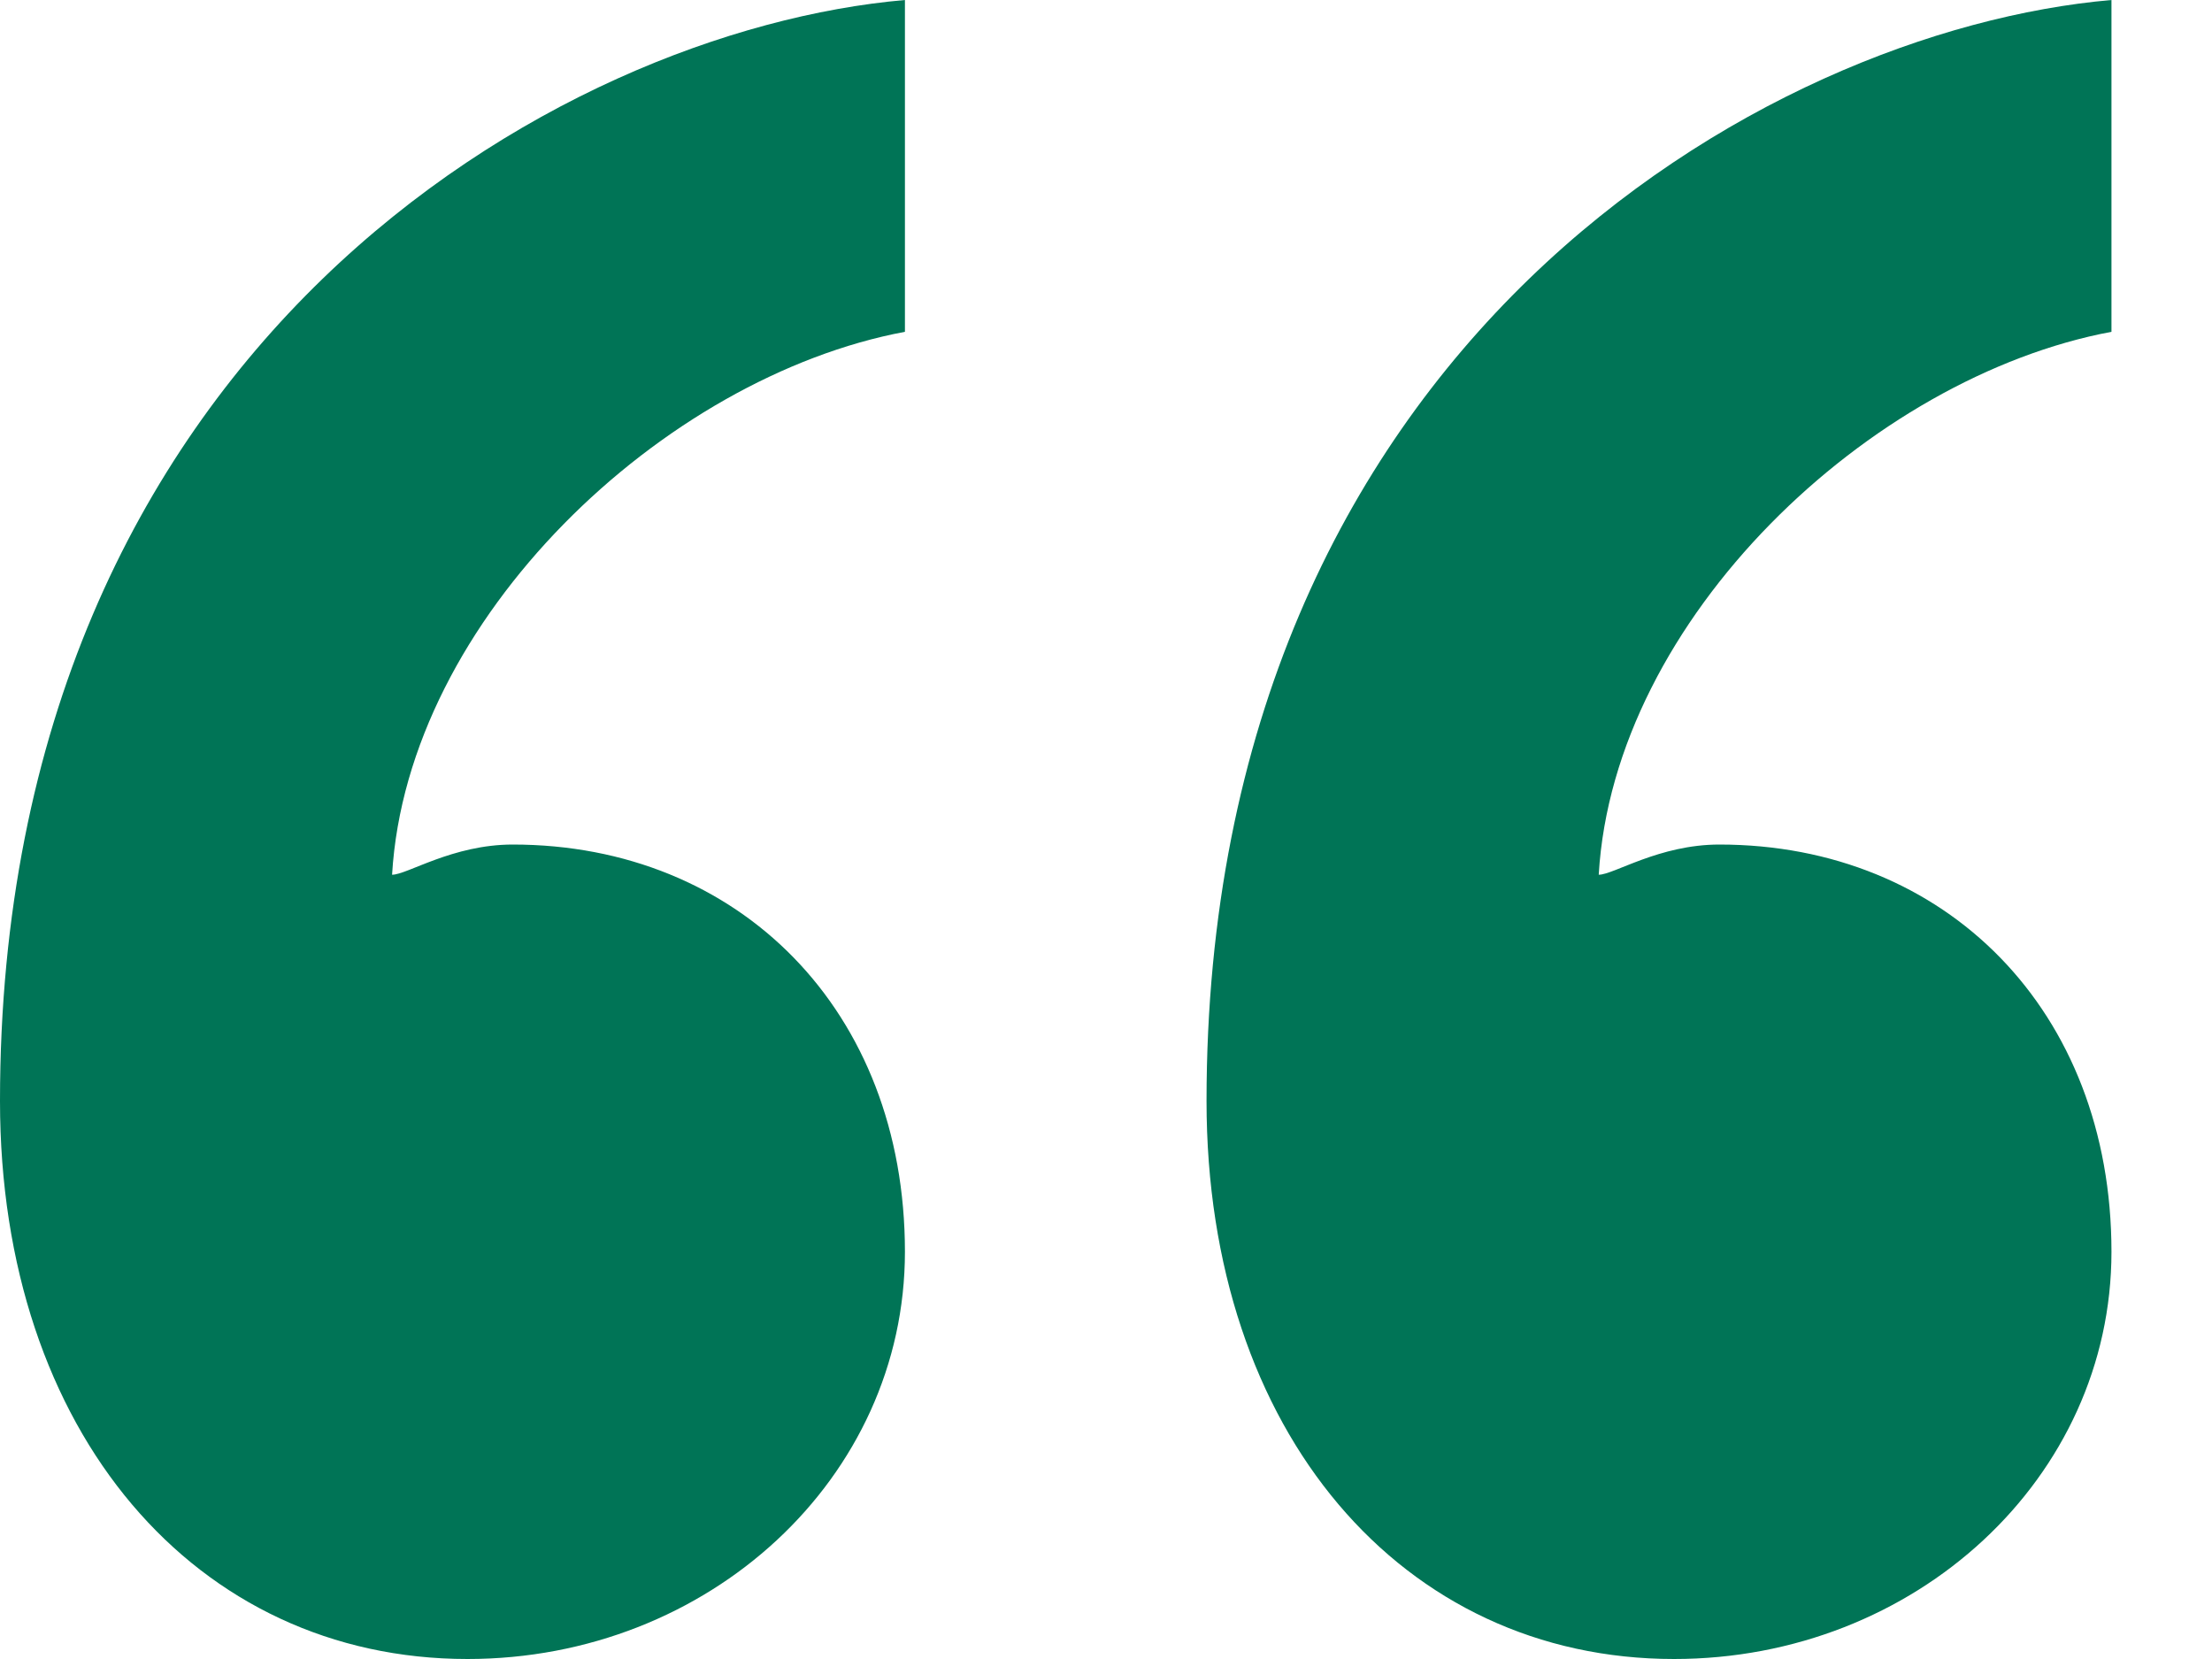
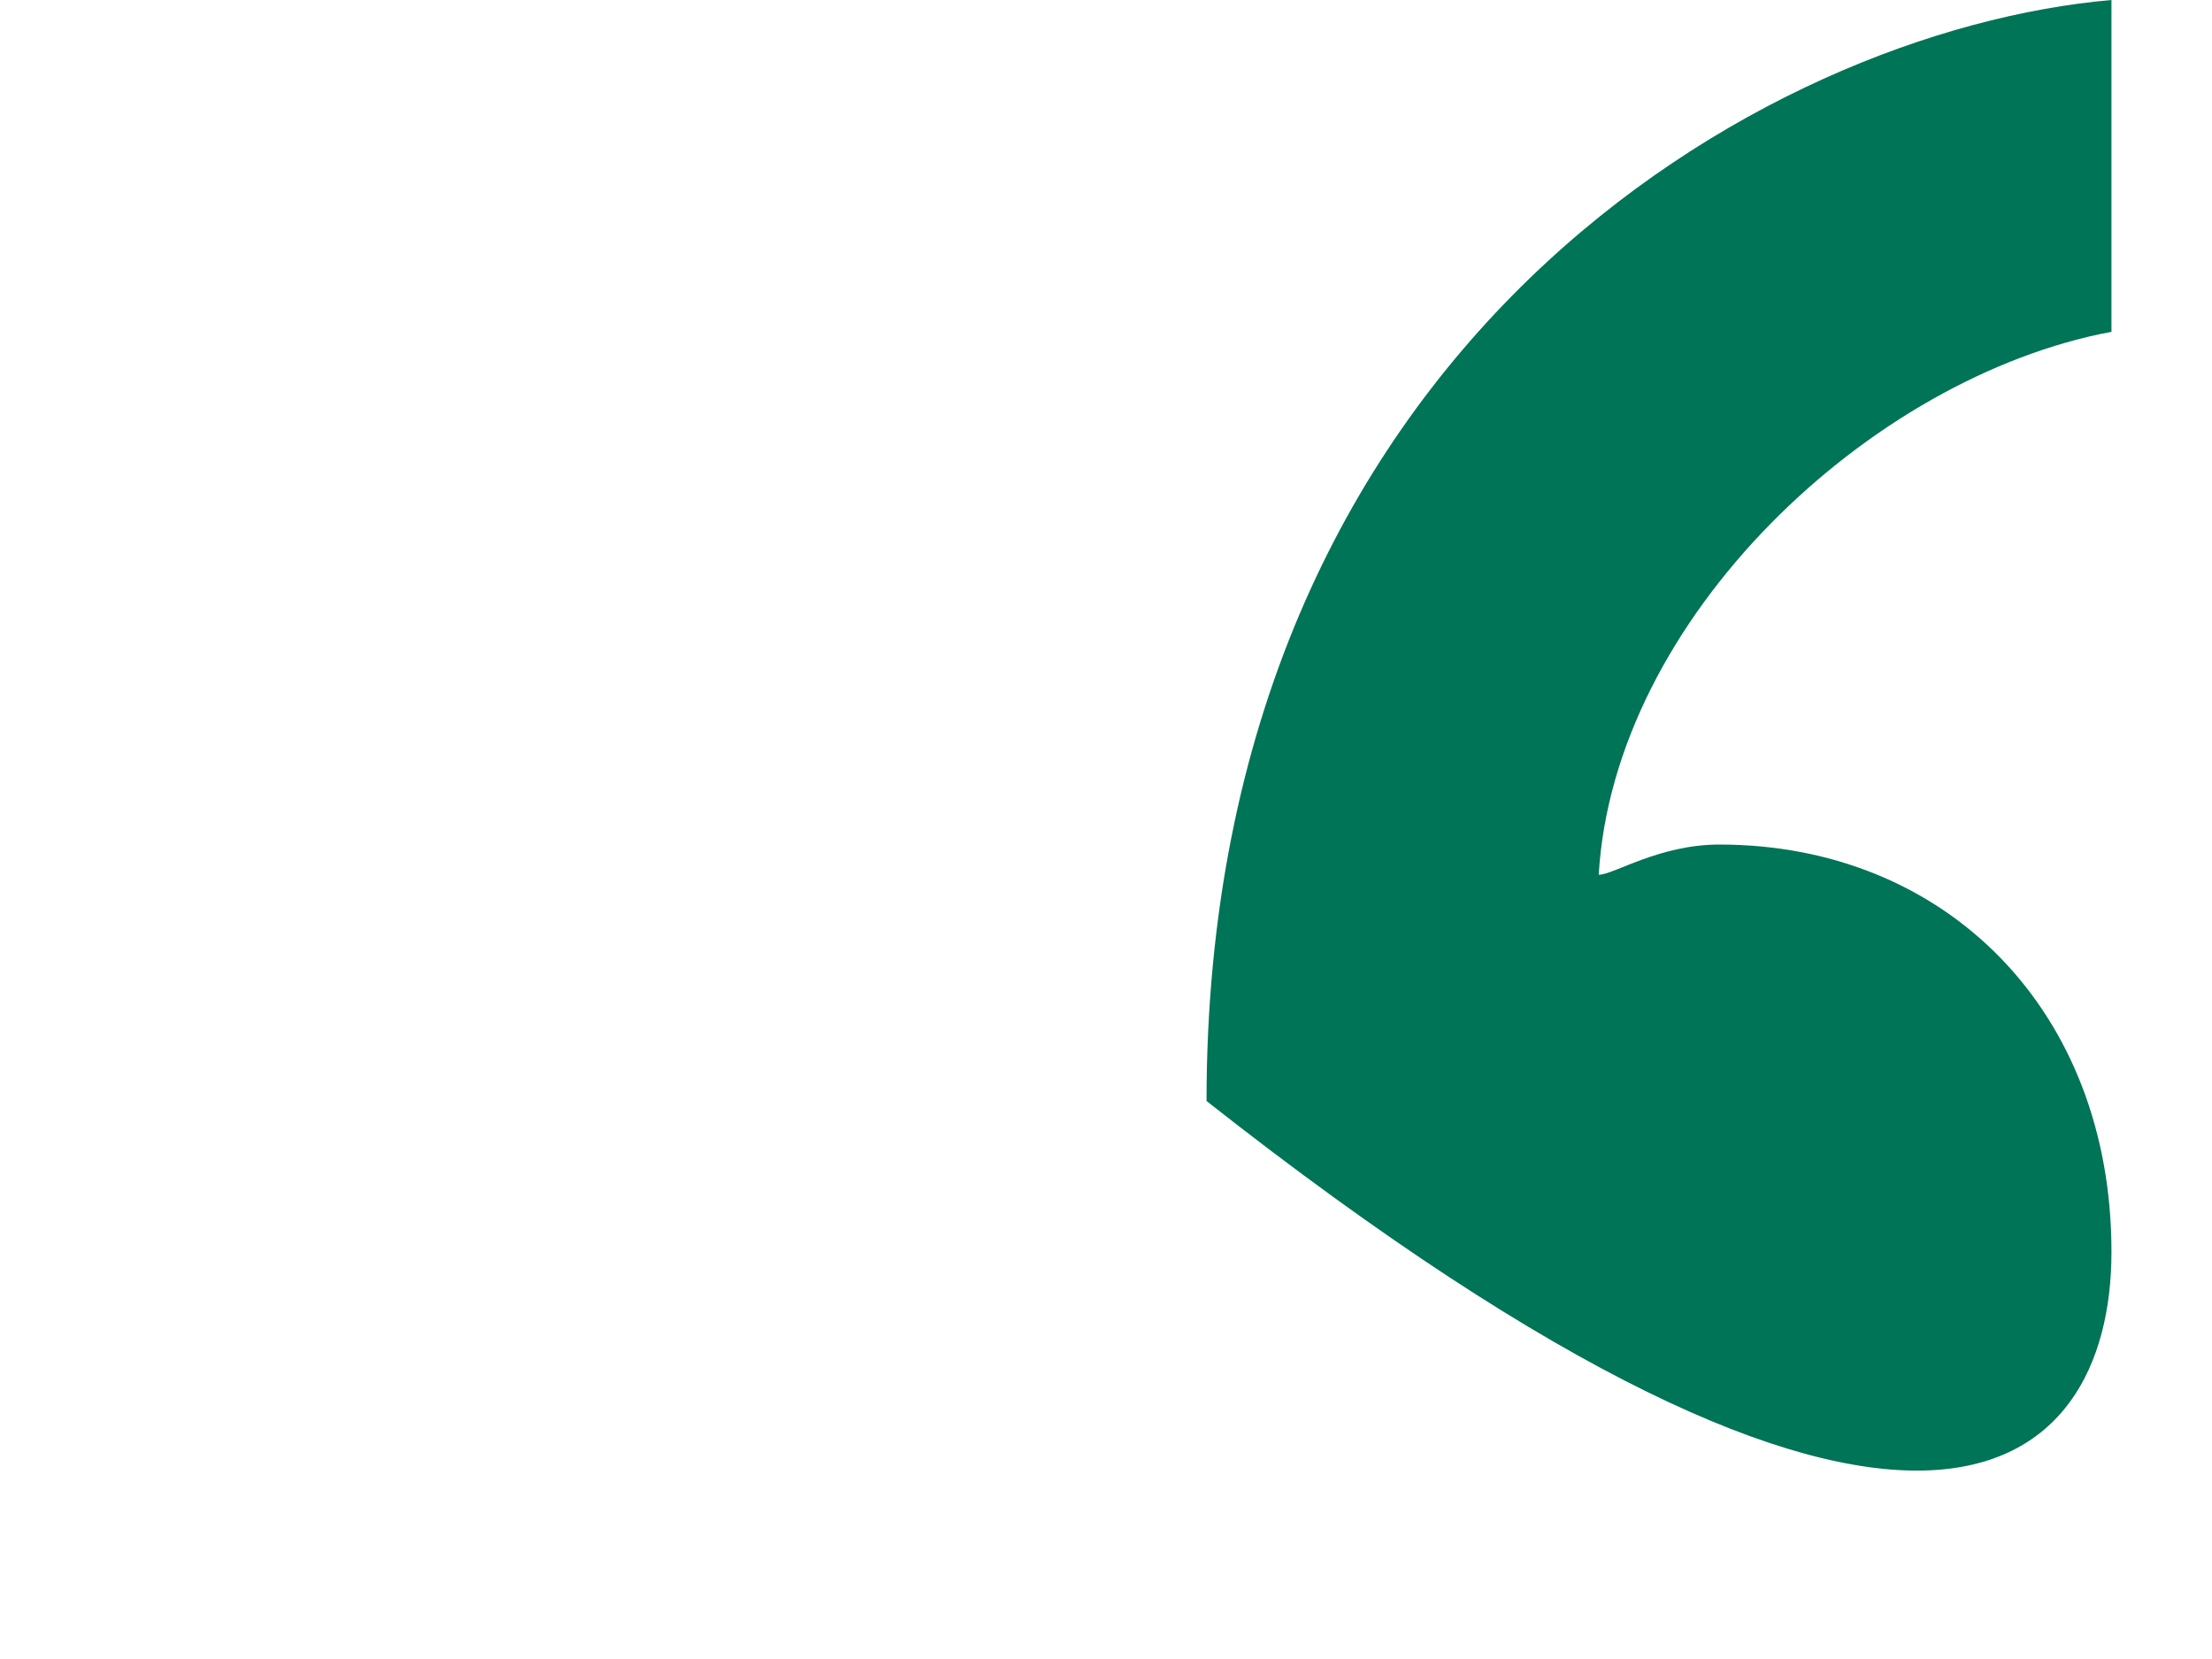
<svg xmlns="http://www.w3.org/2000/svg" width="20" height="15" viewBox="0 0 20 15" fill="none">
-   <path d="M19.091 3V0C15.955 0.273 10.909 3.136 10.909 9.955C10.909 12.954 12.682 15 15.136 15C17.318 15 19.091 13.364 19.091 11.318C19.091 9.136 17.591 7.636 15.546 7.636C15 7.636 14.591 7.909 14.455 7.909C14.591 5.591 16.909 3.409 19.091 3Z" fill="#007456" />
-   <path d="M0 9.955C0 12.954 1.773 15 4.227 15C6.409 15 8.182 13.364 8.182 11.318C8.182 9.136 6.682 7.636 4.636 7.636C4.091 7.636 3.682 7.909 3.545 7.909C3.682 5.591 6 3.409 8.182 3V0C5.045 0.273 0 3.136 0 9.955Z" fill="#007456" />
+   <path d="M19.091 3V0C15.955 0.273 10.909 3.136 10.909 9.955C17.318 15 19.091 13.364 19.091 11.318C19.091 9.136 17.591 7.636 15.546 7.636C15 7.636 14.591 7.909 14.455 7.909C14.591 5.591 16.909 3.409 19.091 3Z" fill="#007456" />
</svg>